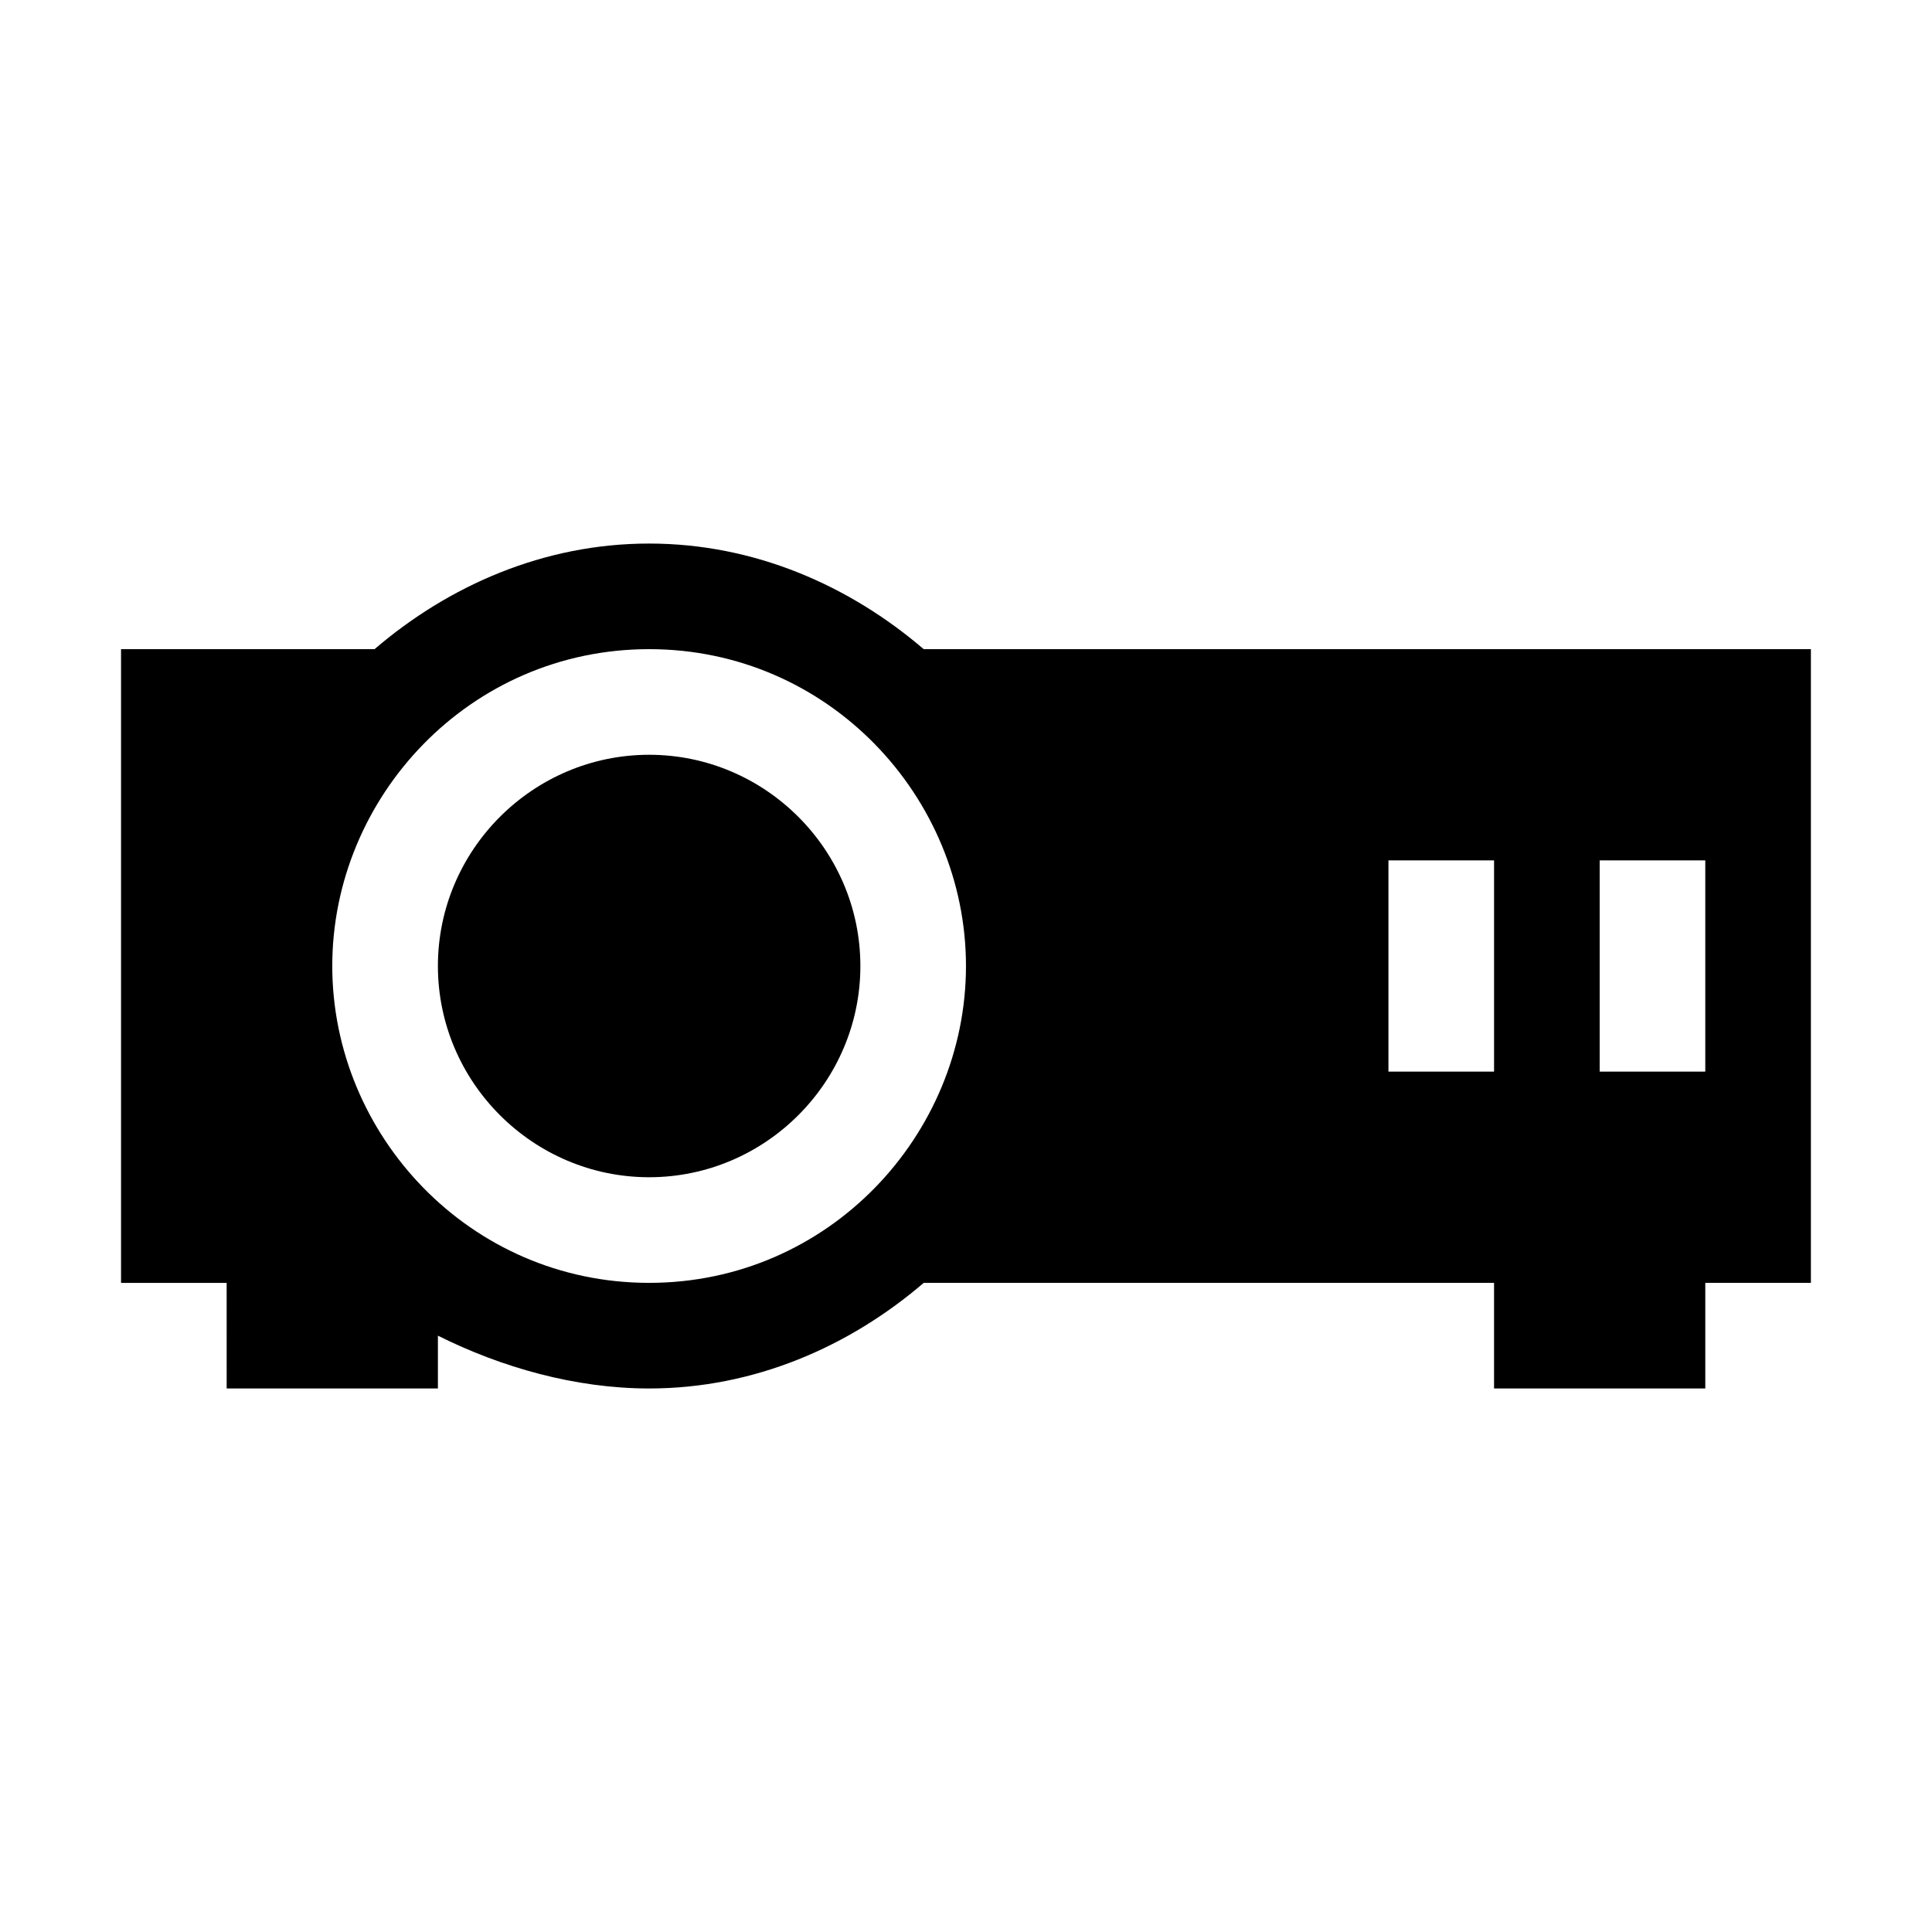
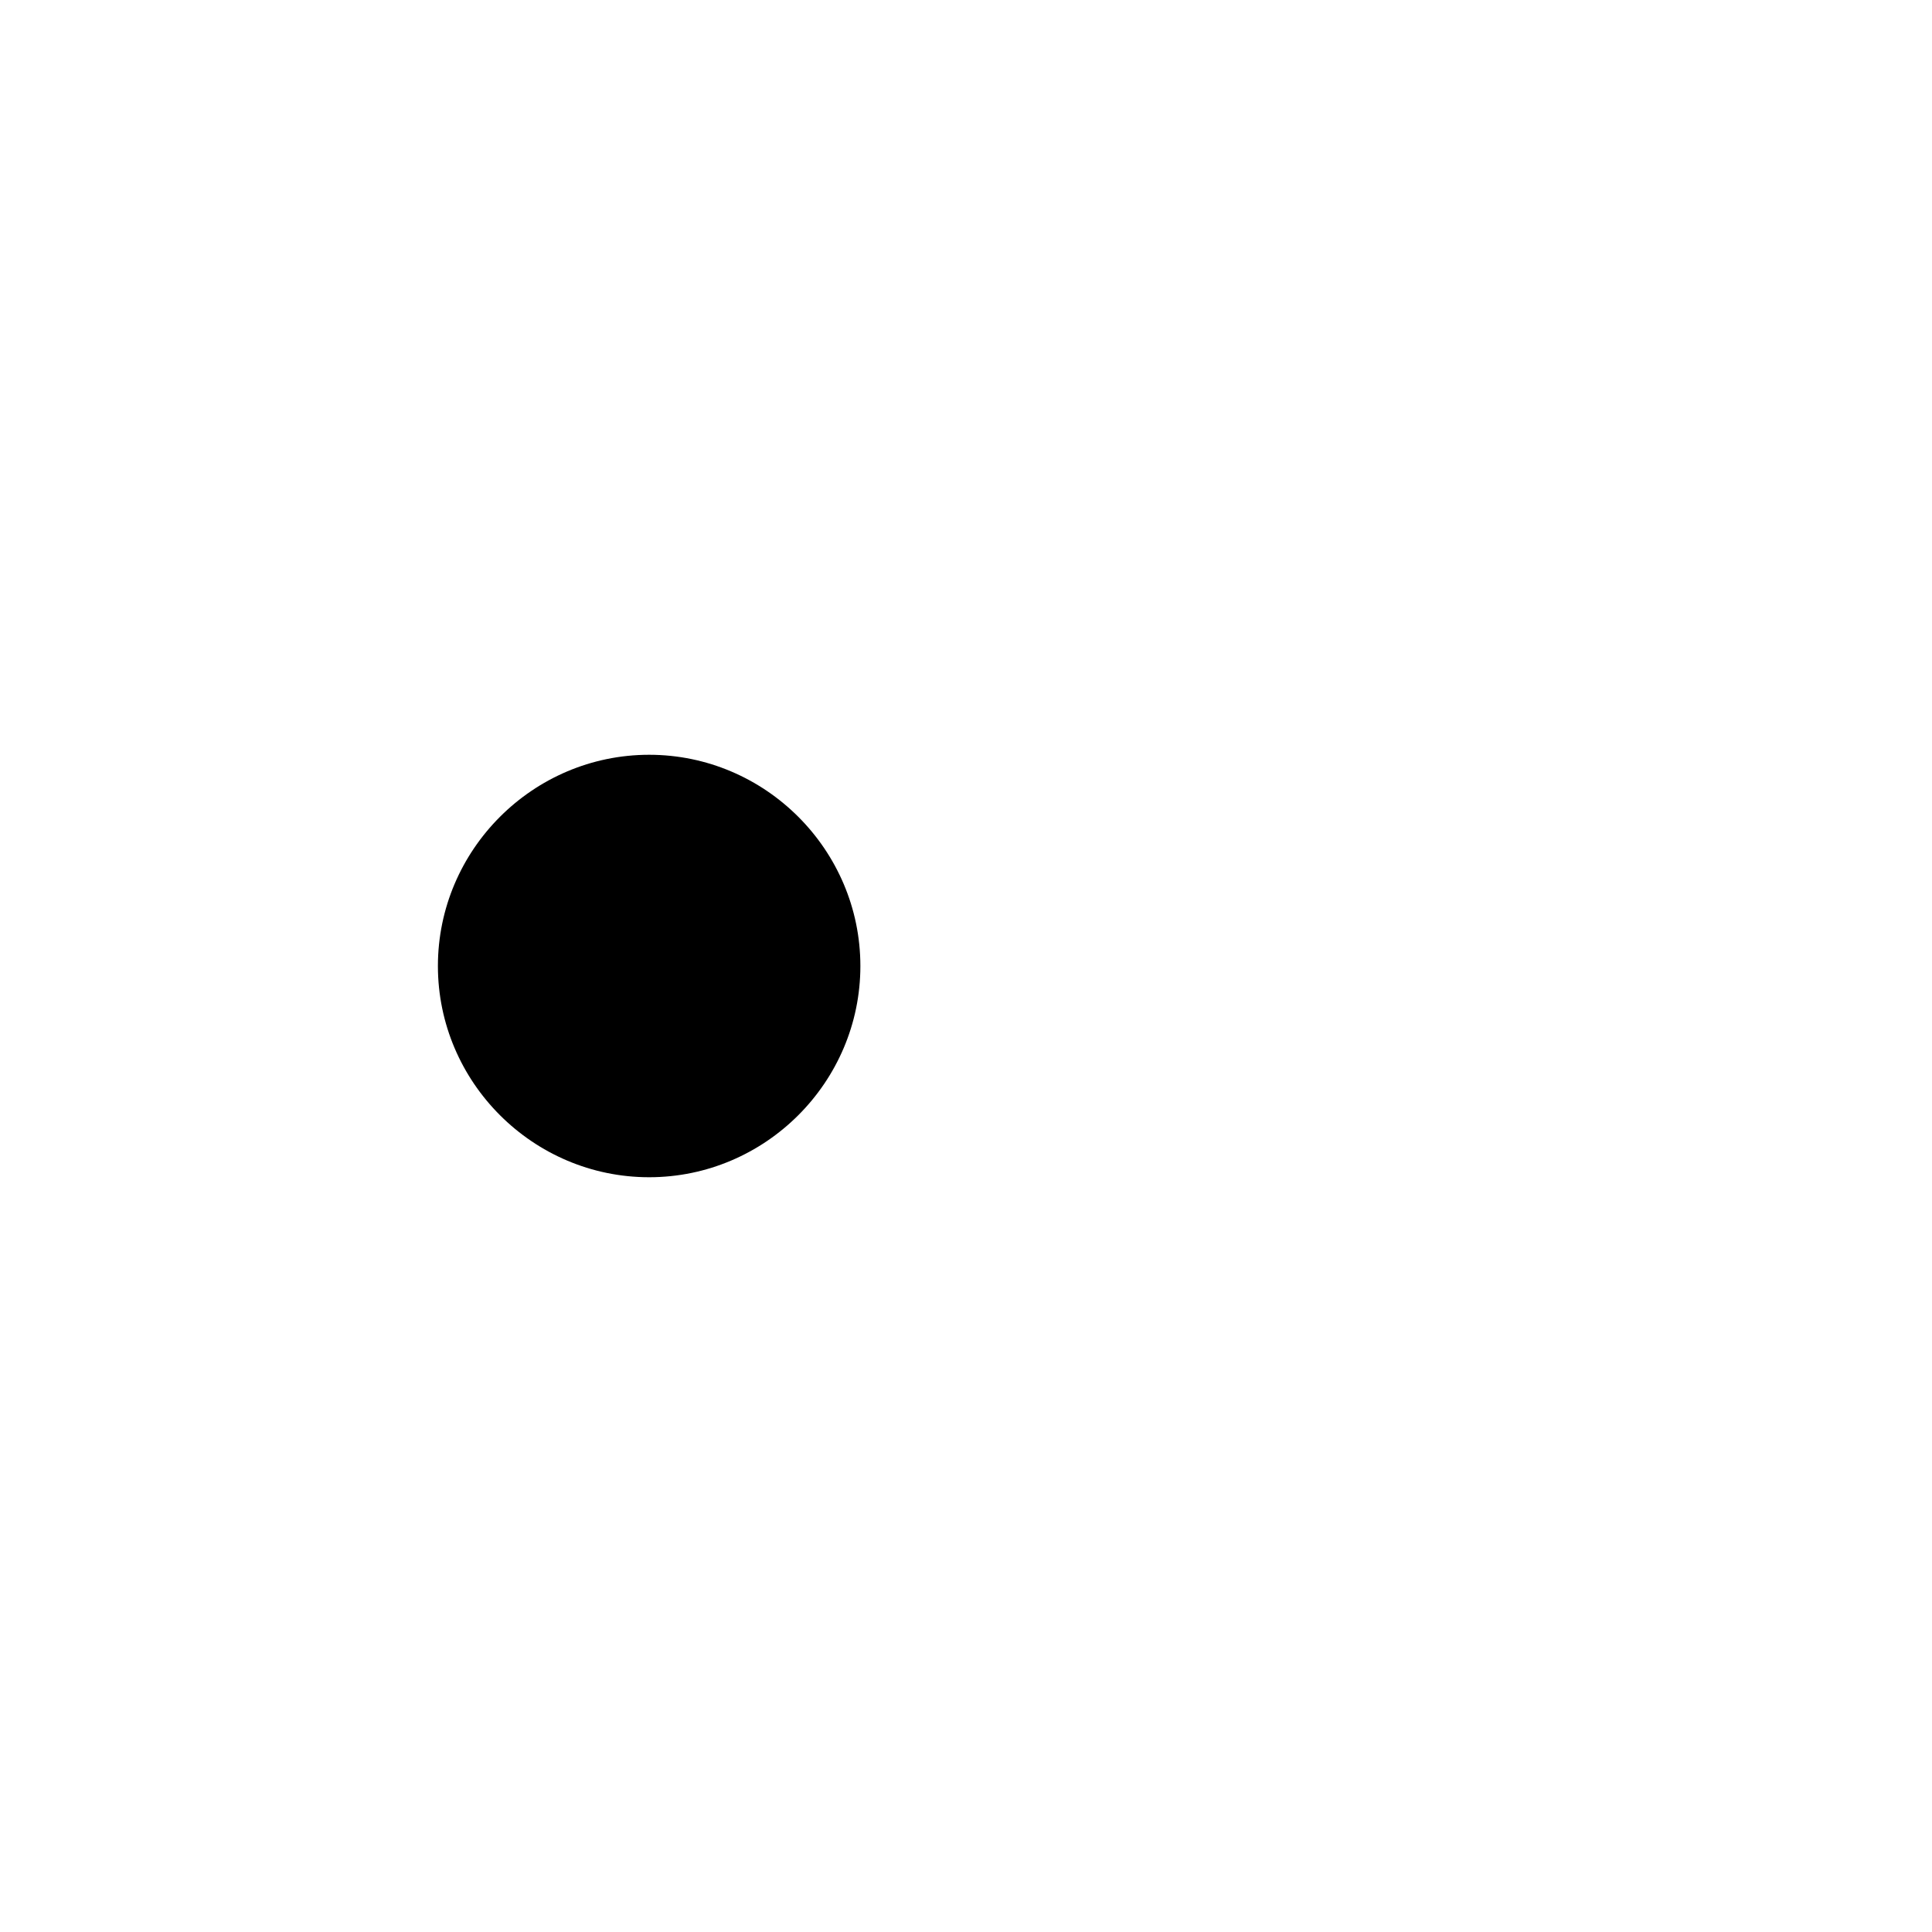
<svg xmlns="http://www.w3.org/2000/svg" fill="#000000" width="800px" height="800px" version="1.1" viewBox="144 144 512 512">
  <g>
-     <path d="m204.07 511.96h55.98v-13.996c16.789 8.398 36.383 13.996 55.977 13.996 27.988 0 53.18-11.195 72.773-27.988l151.14-0.004v27.988h55.98v-27.988h27.988v-167.93h-235.11c-19.594-16.793-44.785-27.992-72.773-27.992-27.992 0-53.18 11.199-72.773 27.992h-67.176v167.94h27.988zm363.86-139.95h27.988v55.98h-27.988zm-55.977 0h27.988v55.98h-27.988zm-195.93-55.977c47.582 0 83.969 39.184 83.969 83.969 0 44.781-36.387 83.969-83.969 83.969s-83.969-39.184-83.969-83.969 36.387-83.969 83.969-83.969z" />
    <path d="m316.03 455.98c30.789 0 55.98-25.191 55.98-55.98-0.004-30.785-25.191-55.977-55.98-55.977s-55.98 25.191-55.98 55.98c0 30.785 25.191 55.977 55.98 55.977z" />
  </g>
</svg>